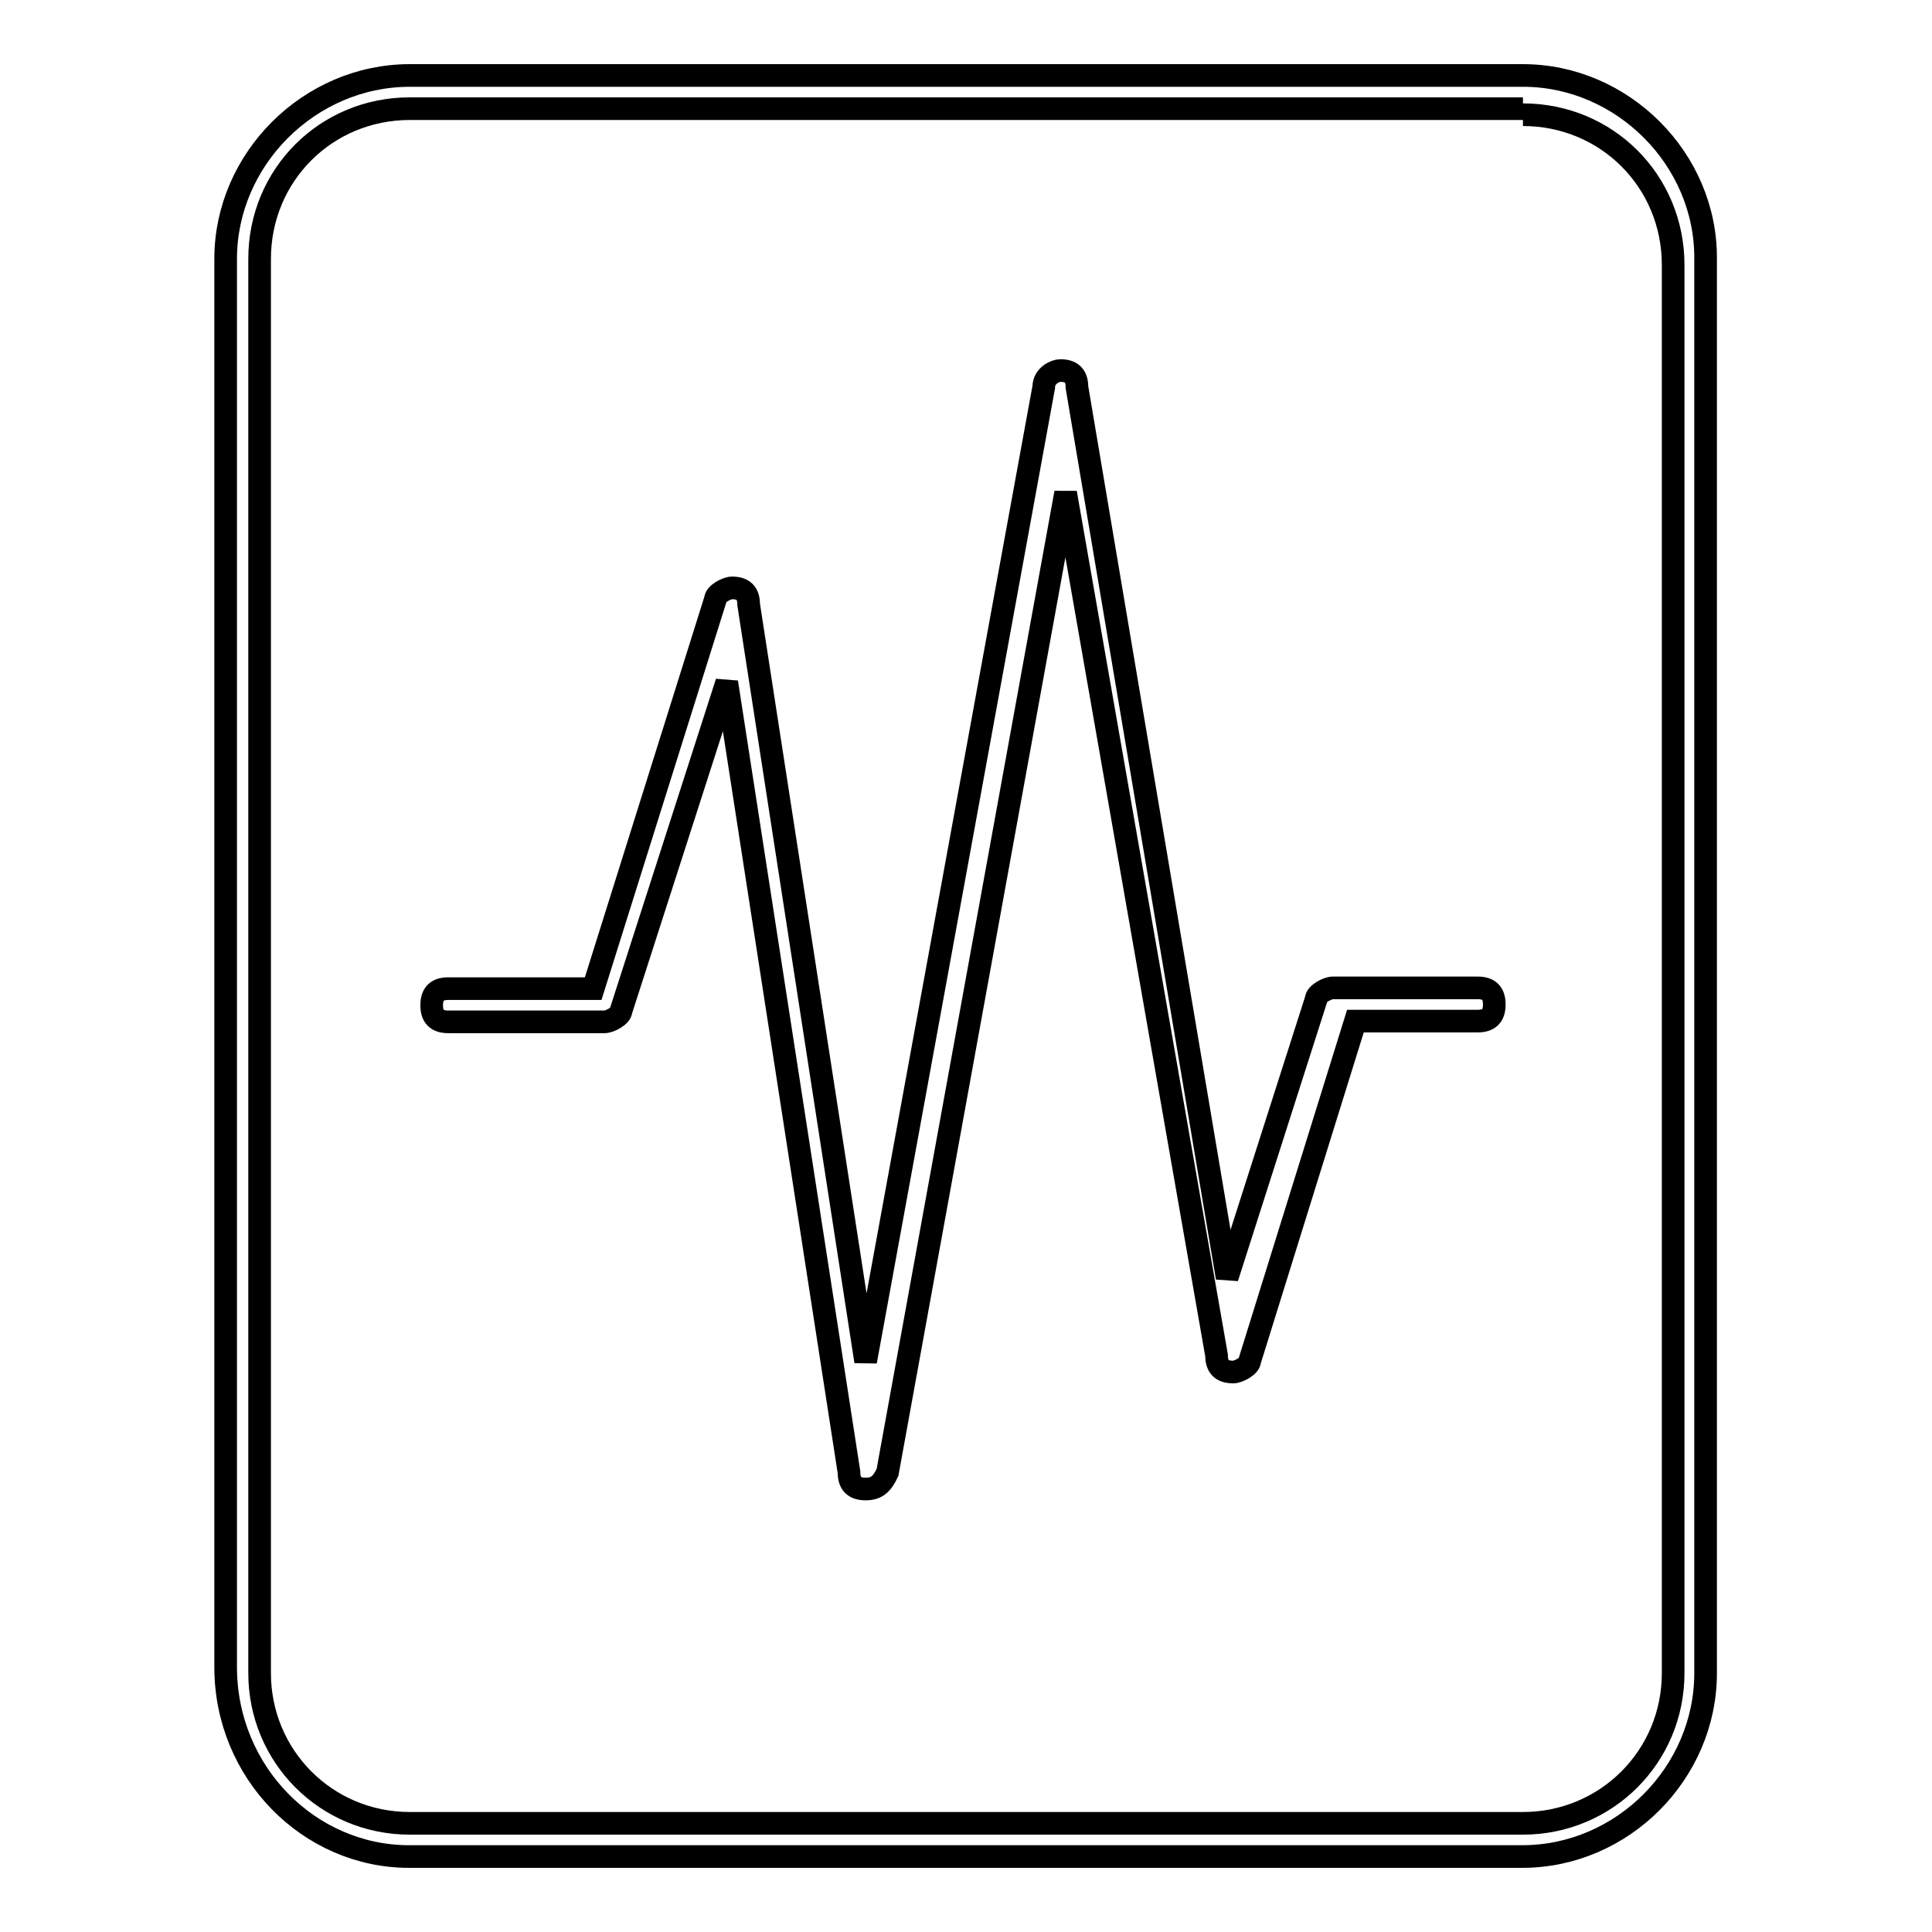
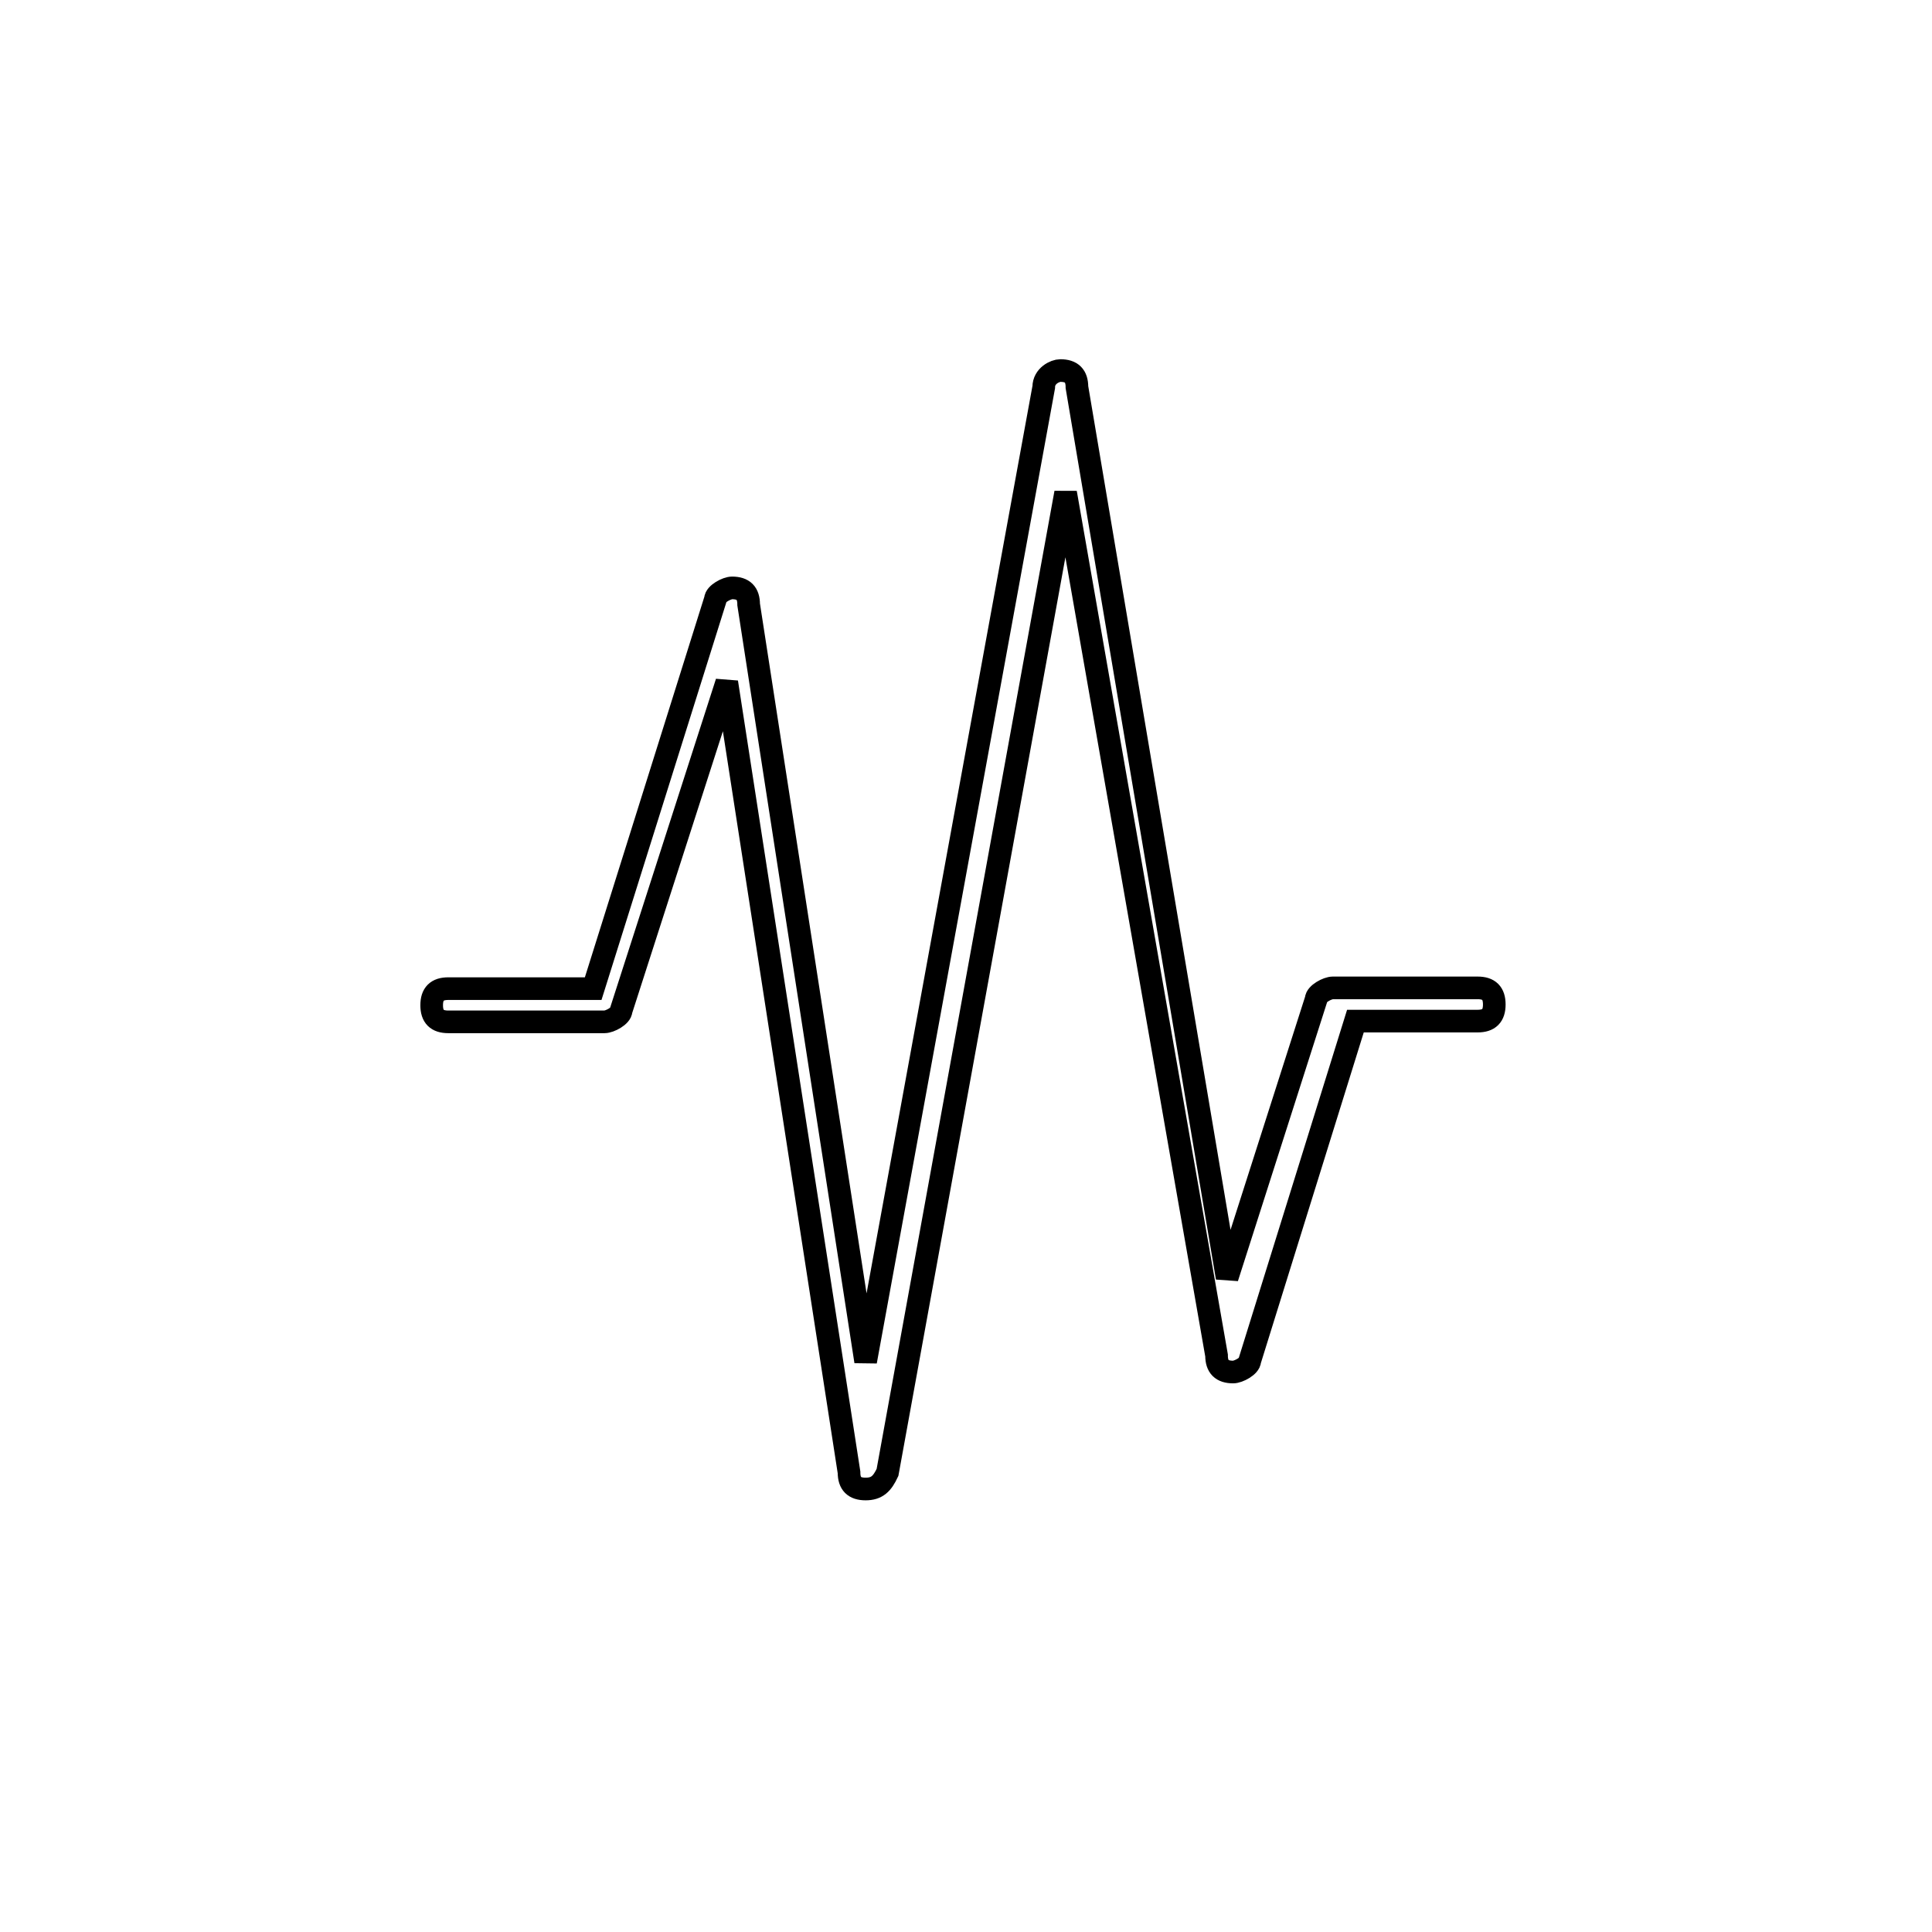
<svg xmlns="http://www.w3.org/2000/svg" version="1.1" x="0px" y="0px" viewBox="0 0 256 256" enable-background="new 0 0 256 256" xml:space="preserve">
  <g>
    <g>
-       <path stroke-width="3" fill-opacity="0" stroke="#000000" d="M201.8,15.2c11.1,0,19.9,8.8,19.9,19.9v186.6c0,11.1-8.9,19.9-19.9,19.9H54.3c-11.1,0-19.9-8.9-19.9-19.9V34.3c0-11.1,8.8-19.9,19.9-19.9h147.5 M201.8,10H54.3C41,10,29.9,21.1,29.9,34.3v186.6c0,14,11.1,25.1,24.3,25.1h147.5c13.3,0,24.3-11.1,24.3-24.3V34.3C226.1,21.1,215,10,201.8,10L201.8,10z" />
      <path stroke-width="3" fill-opacity="0" stroke="#000000" d="M114.7,197.3L114.7,197.3c-1.5,0-2.2-0.7-2.2-2.2L96.3,90.4l-14,43.5c0,0.7-1.5,1.5-2.2,1.5H59.4c-1.5,0-2.2-0.7-2.2-2.2c0-1.5,0.7-2.2,2.2-2.2h19.2l16.2-51.6c0-0.7,1.5-1.5,2.2-1.5c1.5,0,2.2,0.7,2.2,2.2l15.5,100.3l23.6-129.1c0-1.5,1.5-2.2,2.2-2.2l0,0c1.5,0,2.2,0.7,2.2,2.2l19.9,118l11.8-36.9c0-0.7,1.5-1.5,2.2-1.5h19.2c1.5,0,2.2,0.7,2.2,2.2c0,1.5-0.7,2.2-2.2,2.2h-16.2l-14,45c0,0.7-1.5,1.5-2.2,1.5c-1.5,0-2.2-0.7-2.2-2.2L141.2,65.3l-23.6,129.8C116.9,196.6,116.2,197.3,114.7,197.3z" />
    </g>
  </g>
</svg>